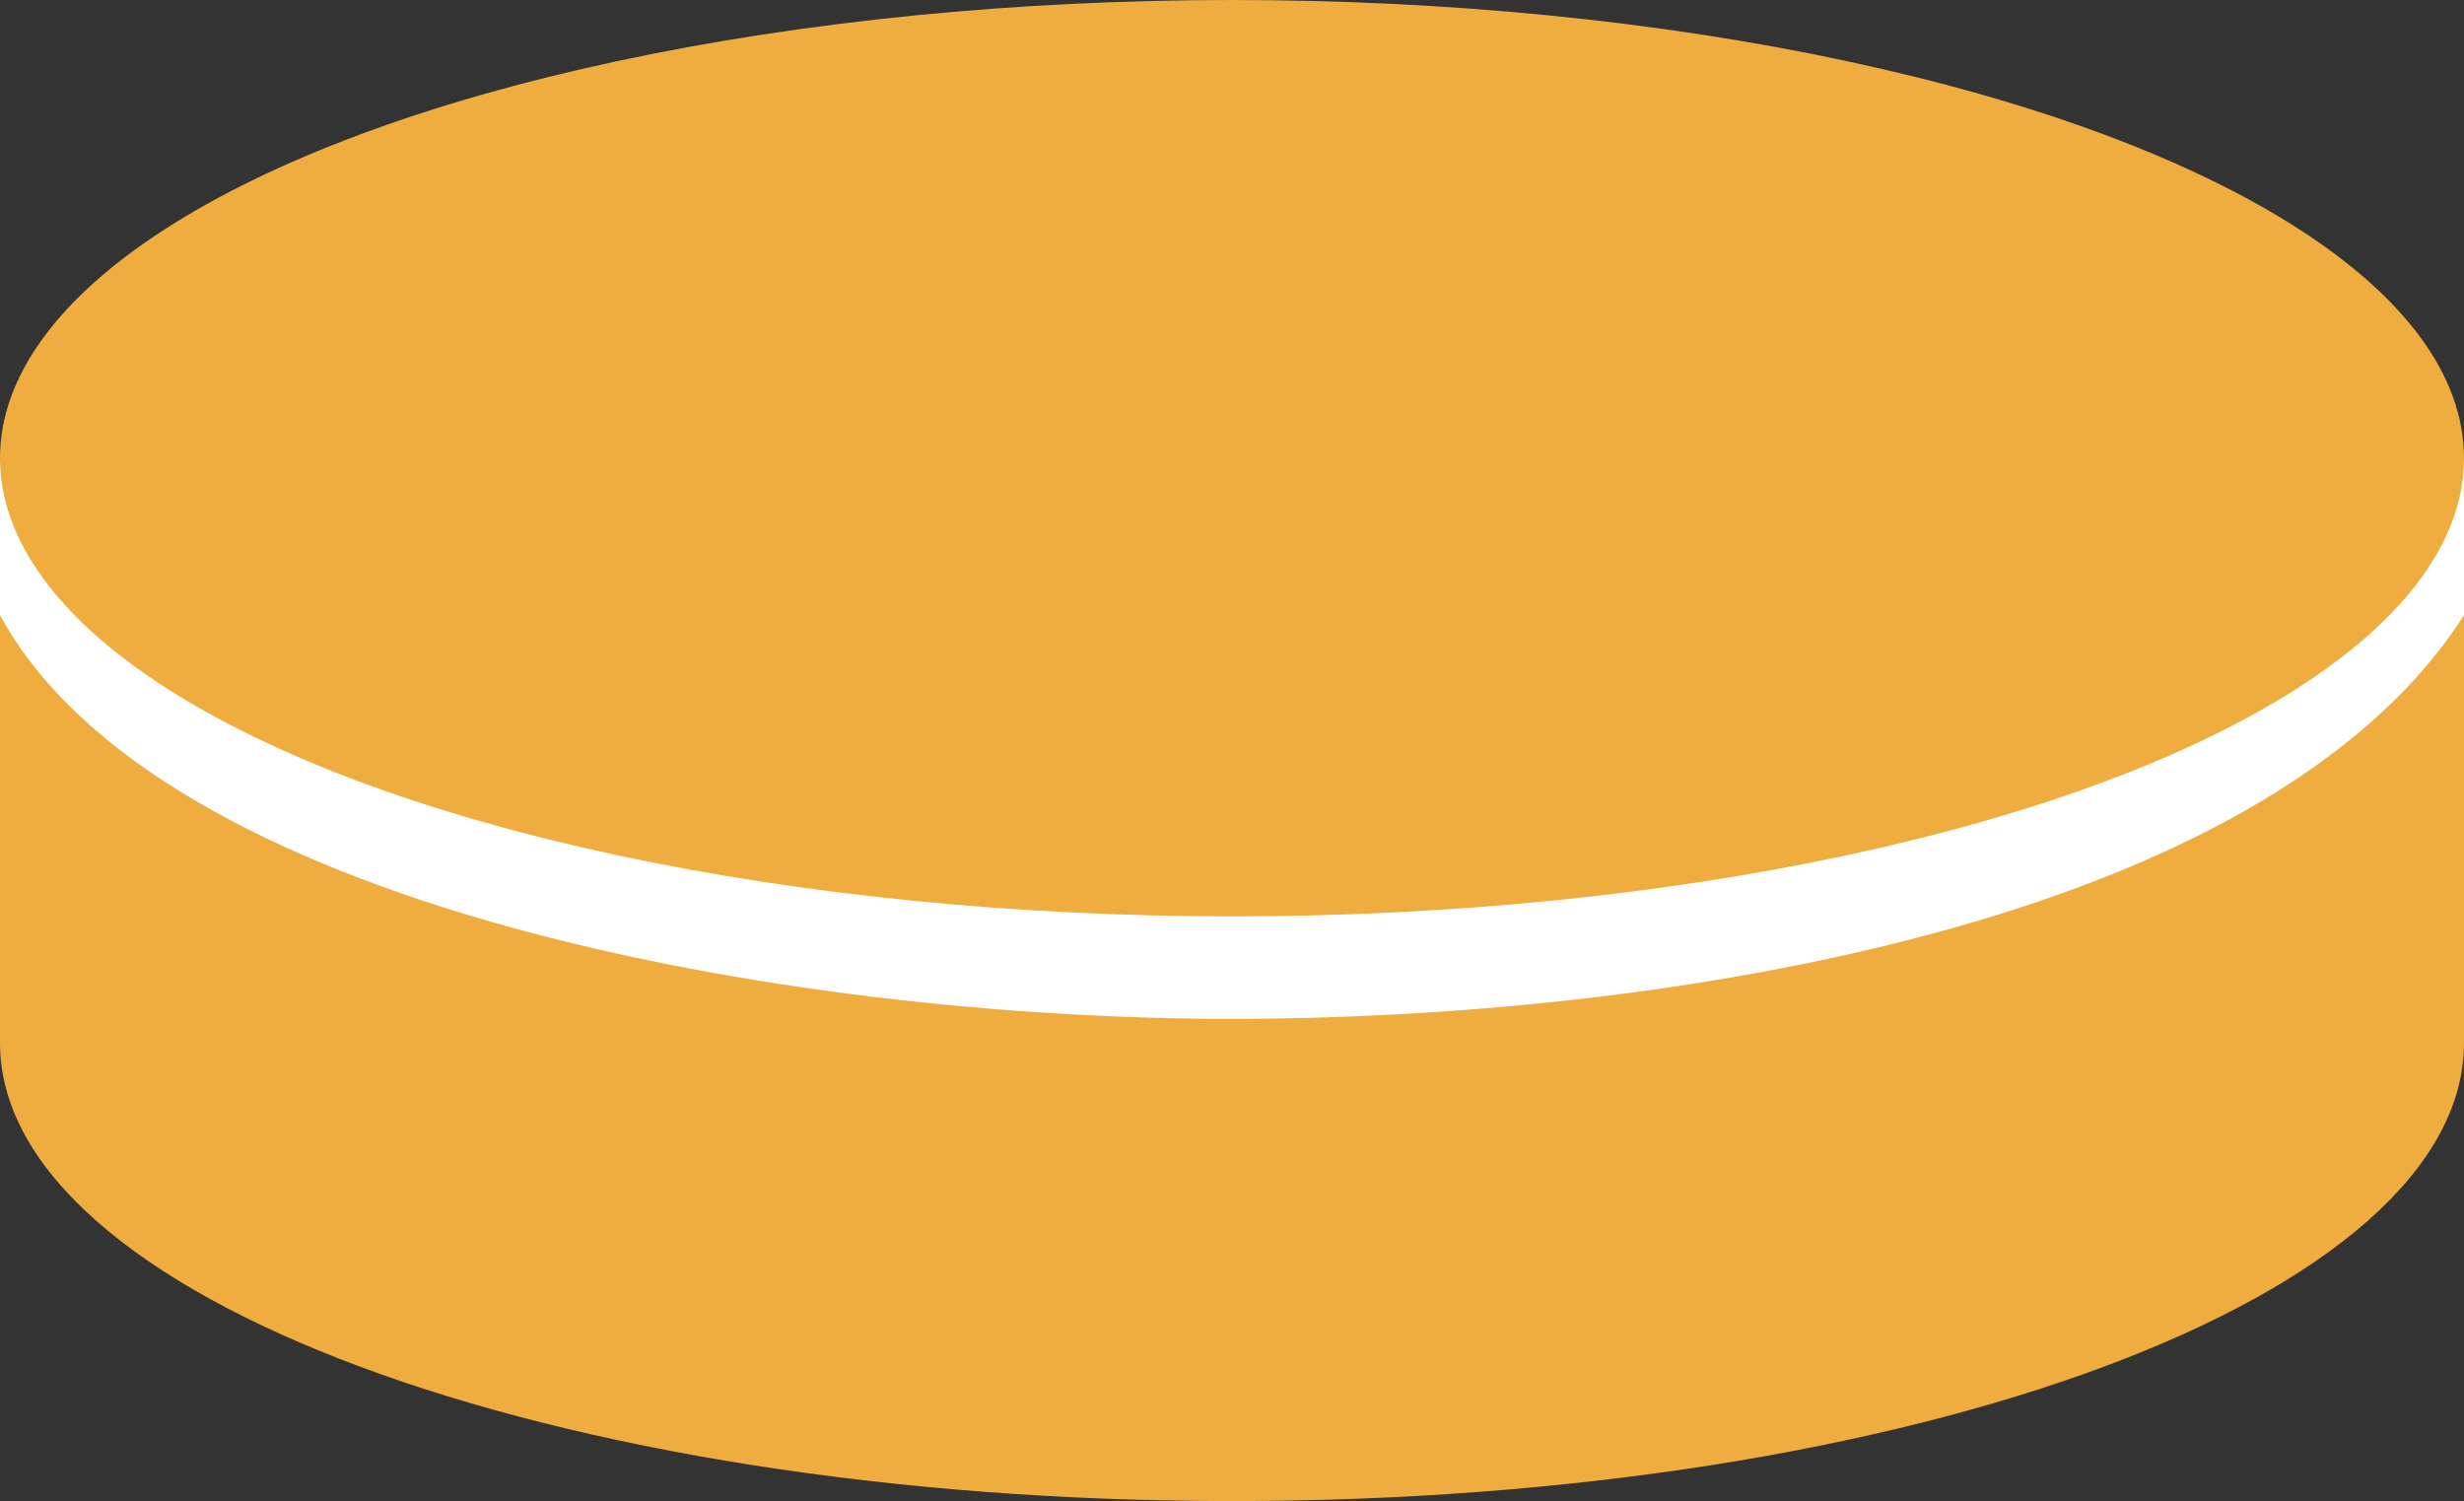
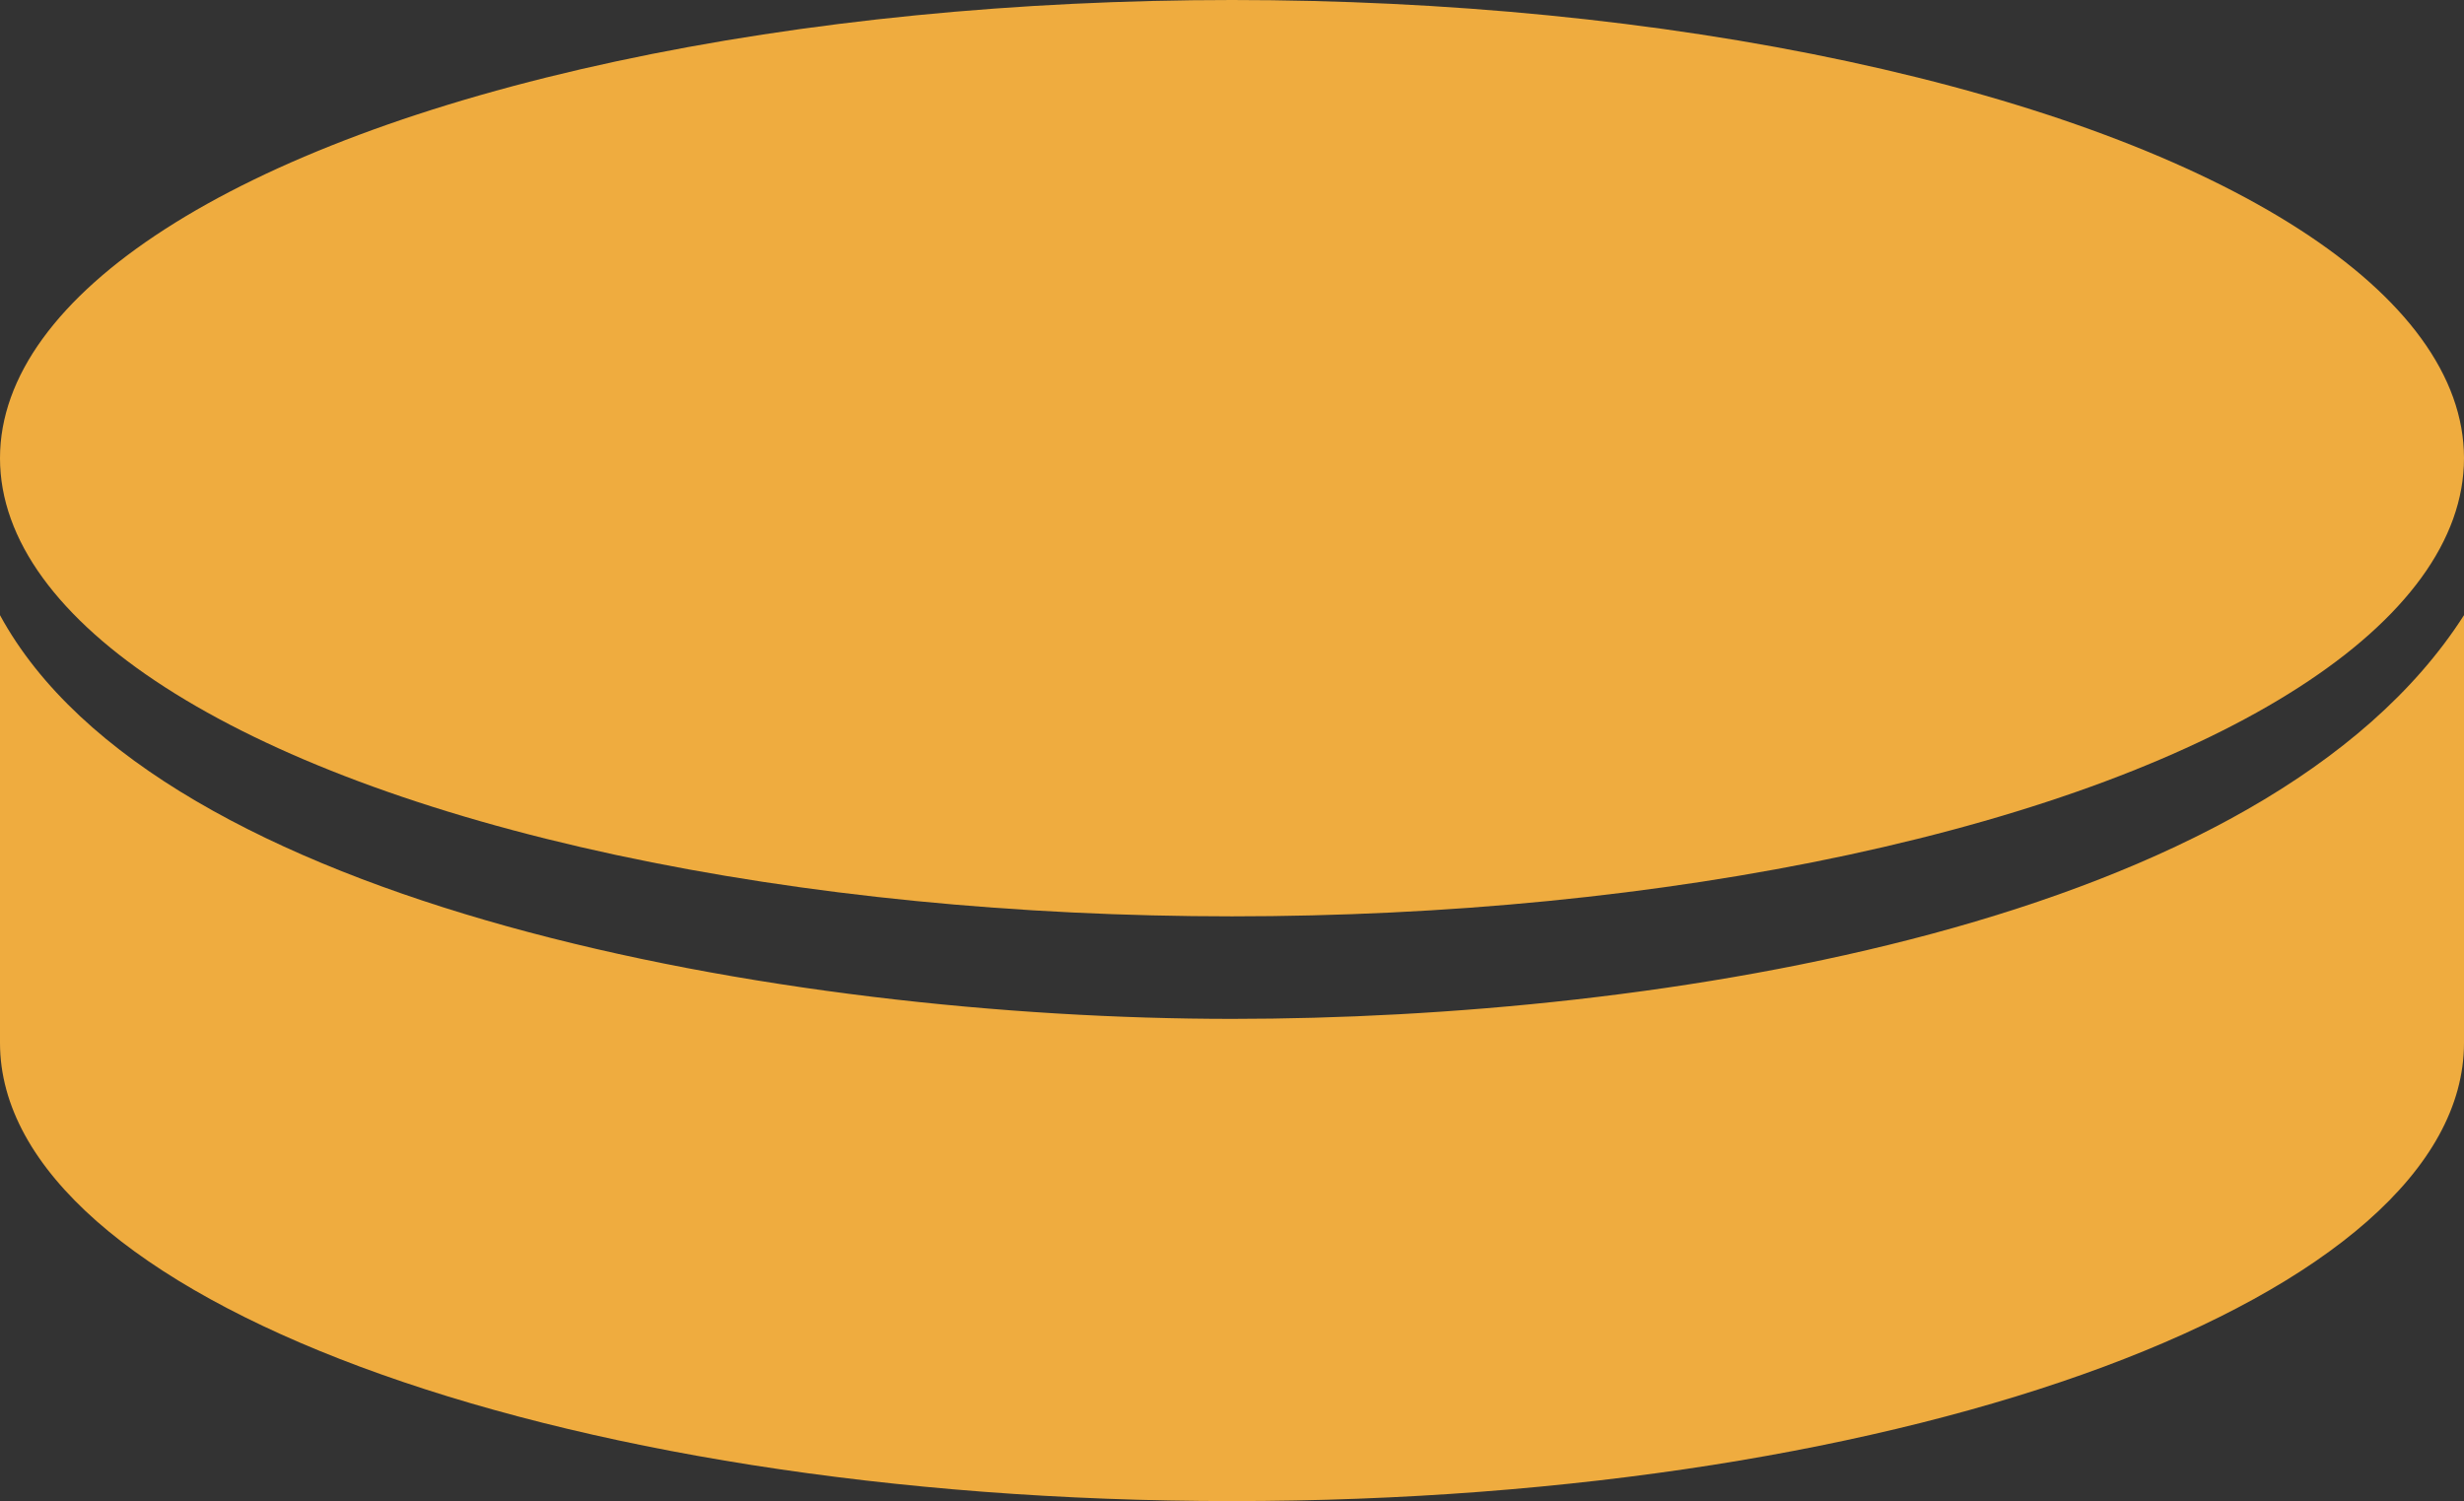
<svg xmlns="http://www.w3.org/2000/svg" id="Layer_1" data-name="Layer 1" viewBox="0 0 153.8 93.7" version="1.1" width="153.8" height="93.7">
  <rect x="0" y="0" width="153.8" height="93.7" fill="#333333" stroke="none" />
  <defs id="defs12">
    <style id="style10">.cls-1{fill:#efac3f;}</style>
  </defs>
-   <rect style="fill:#ffffff" id="rect18" width="153.8" height="36.359" x="0" y="28.741" />
  <ellipse class="cls-1" cx="76.9" cy="28.6" rx="76.9" ry="28.6" id="ellipse14" />
  <path class="cls-1" d="m 153.8,65.1 c 0,15.8 -34.4,28.6 -76.9,28.6 -42.5,0 -76.9,-12.8 -76.9,-28.6 v -26.7 c 9.9,18.2 48.9,25.2 76.9,25.2 26.5,0 64.5,-5.8 76.9,-25.2 z" id="path16" />
</svg>